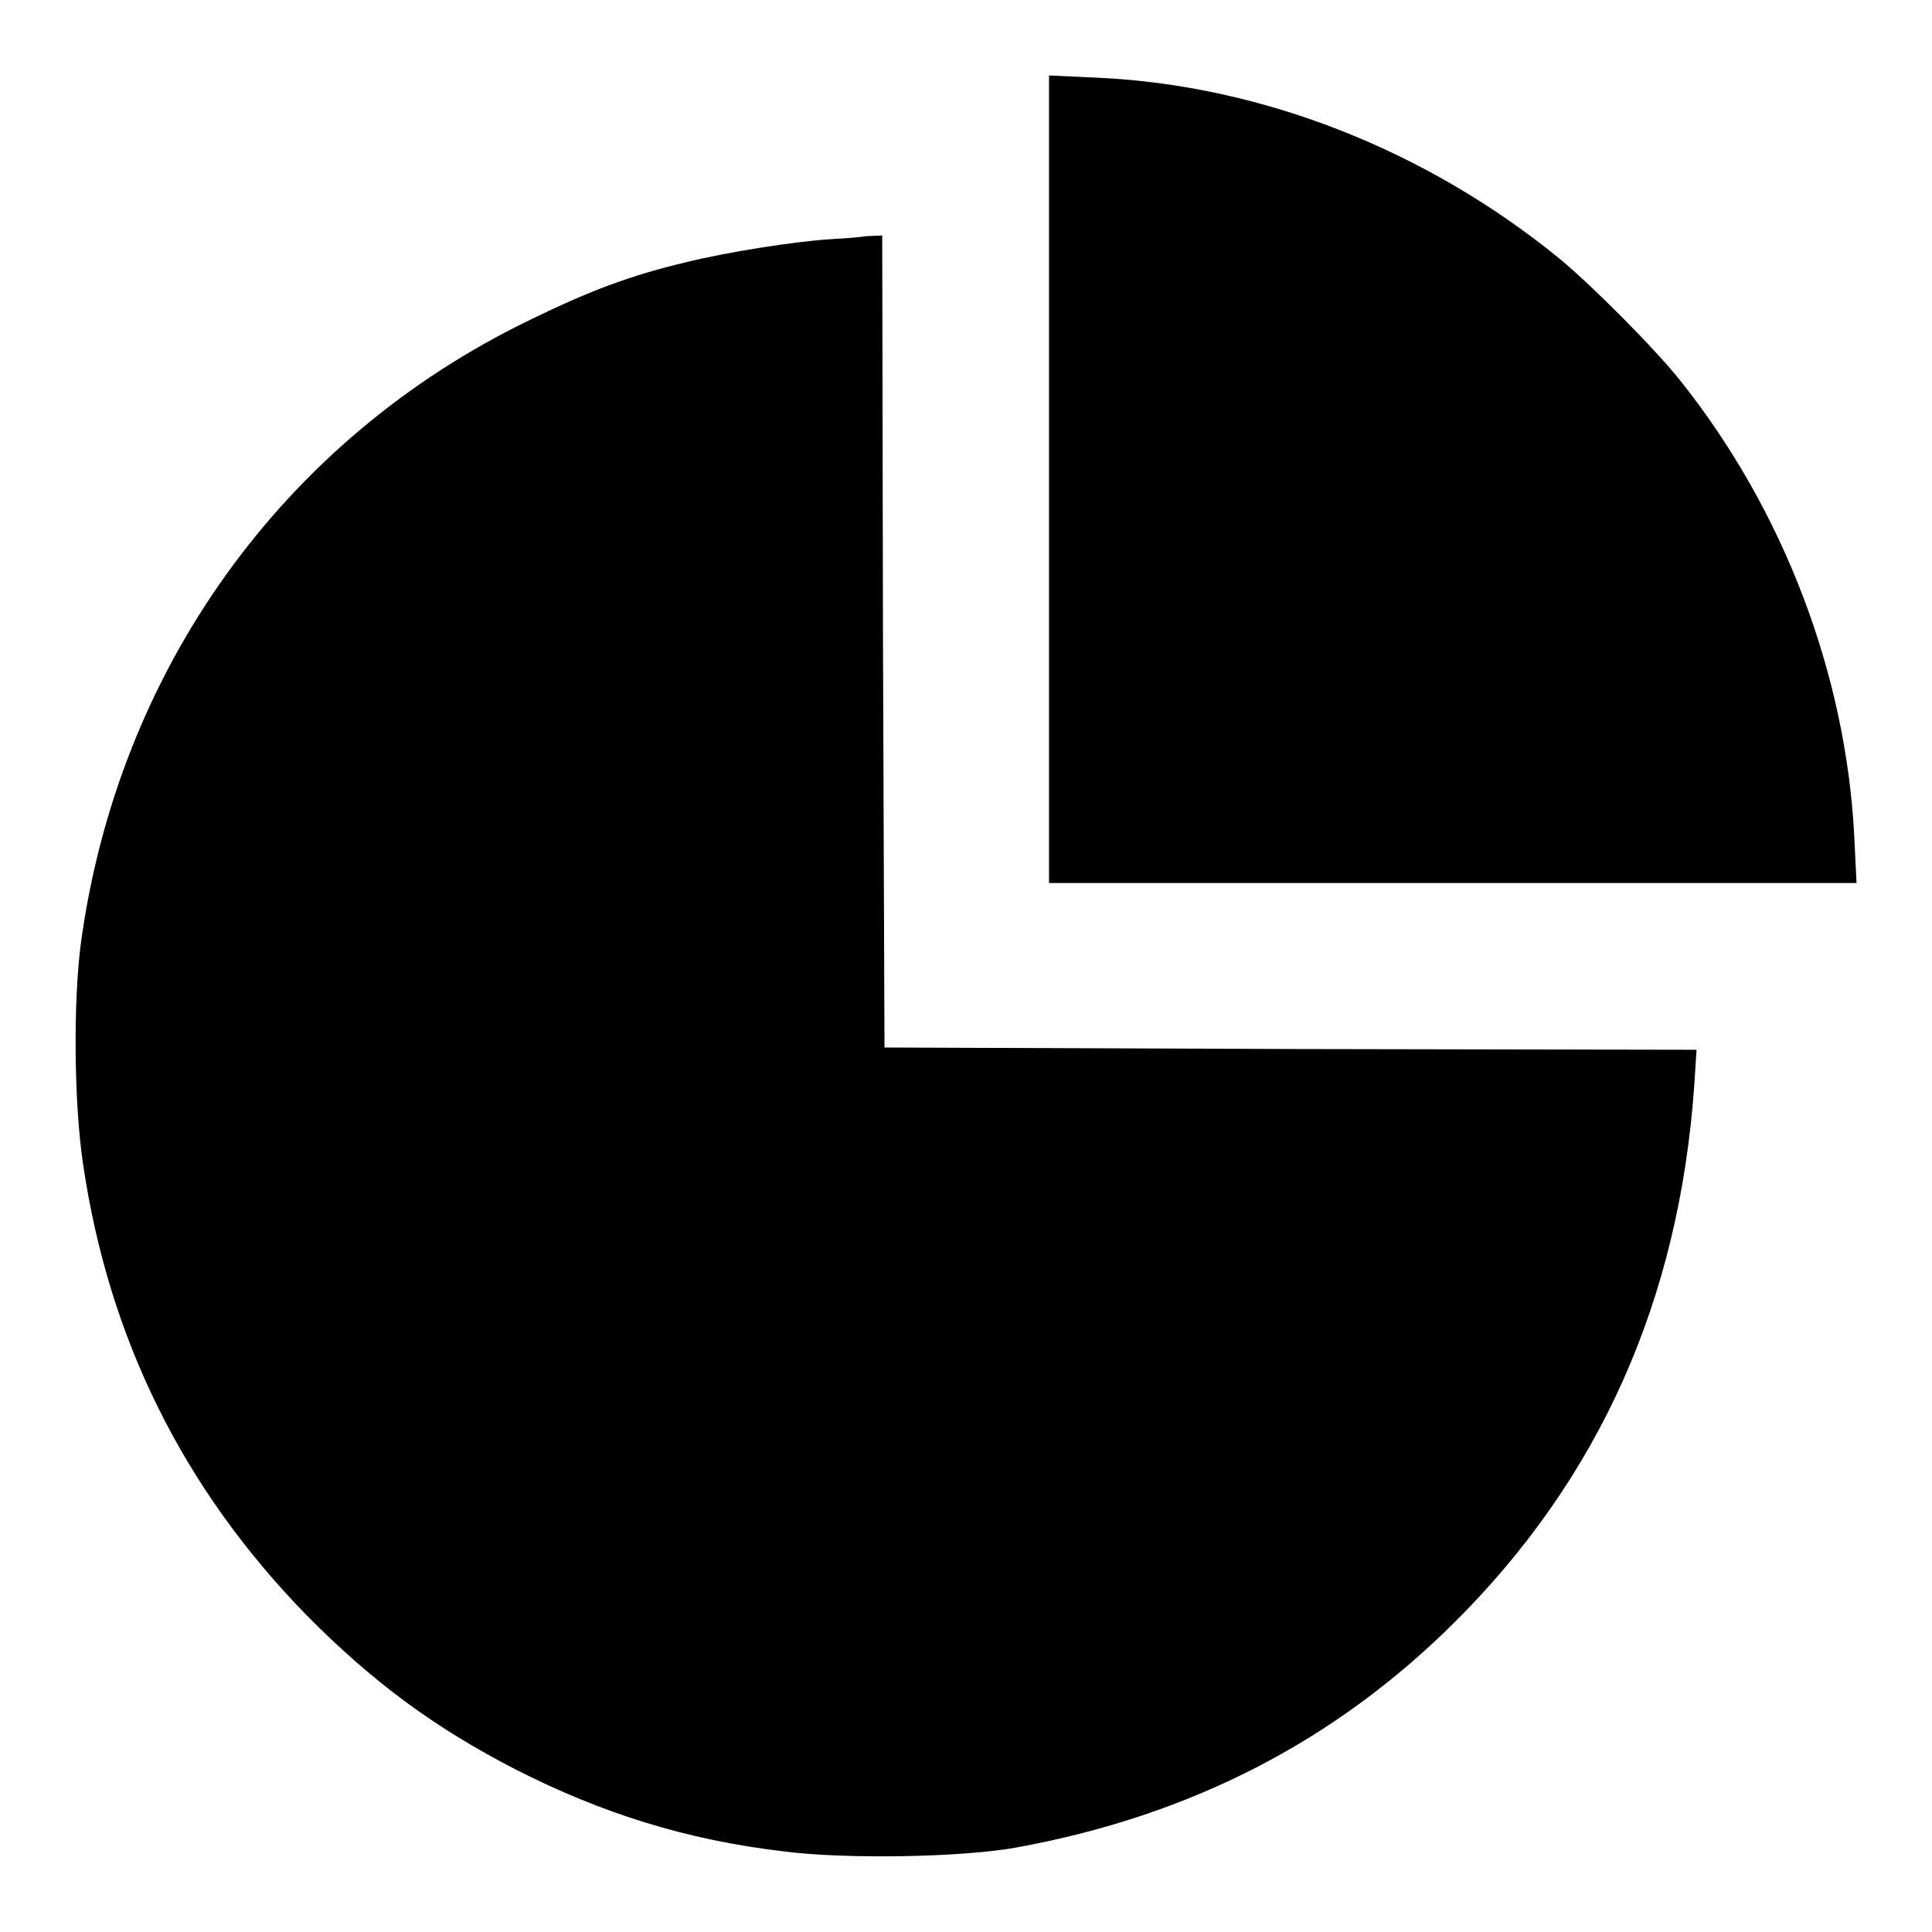
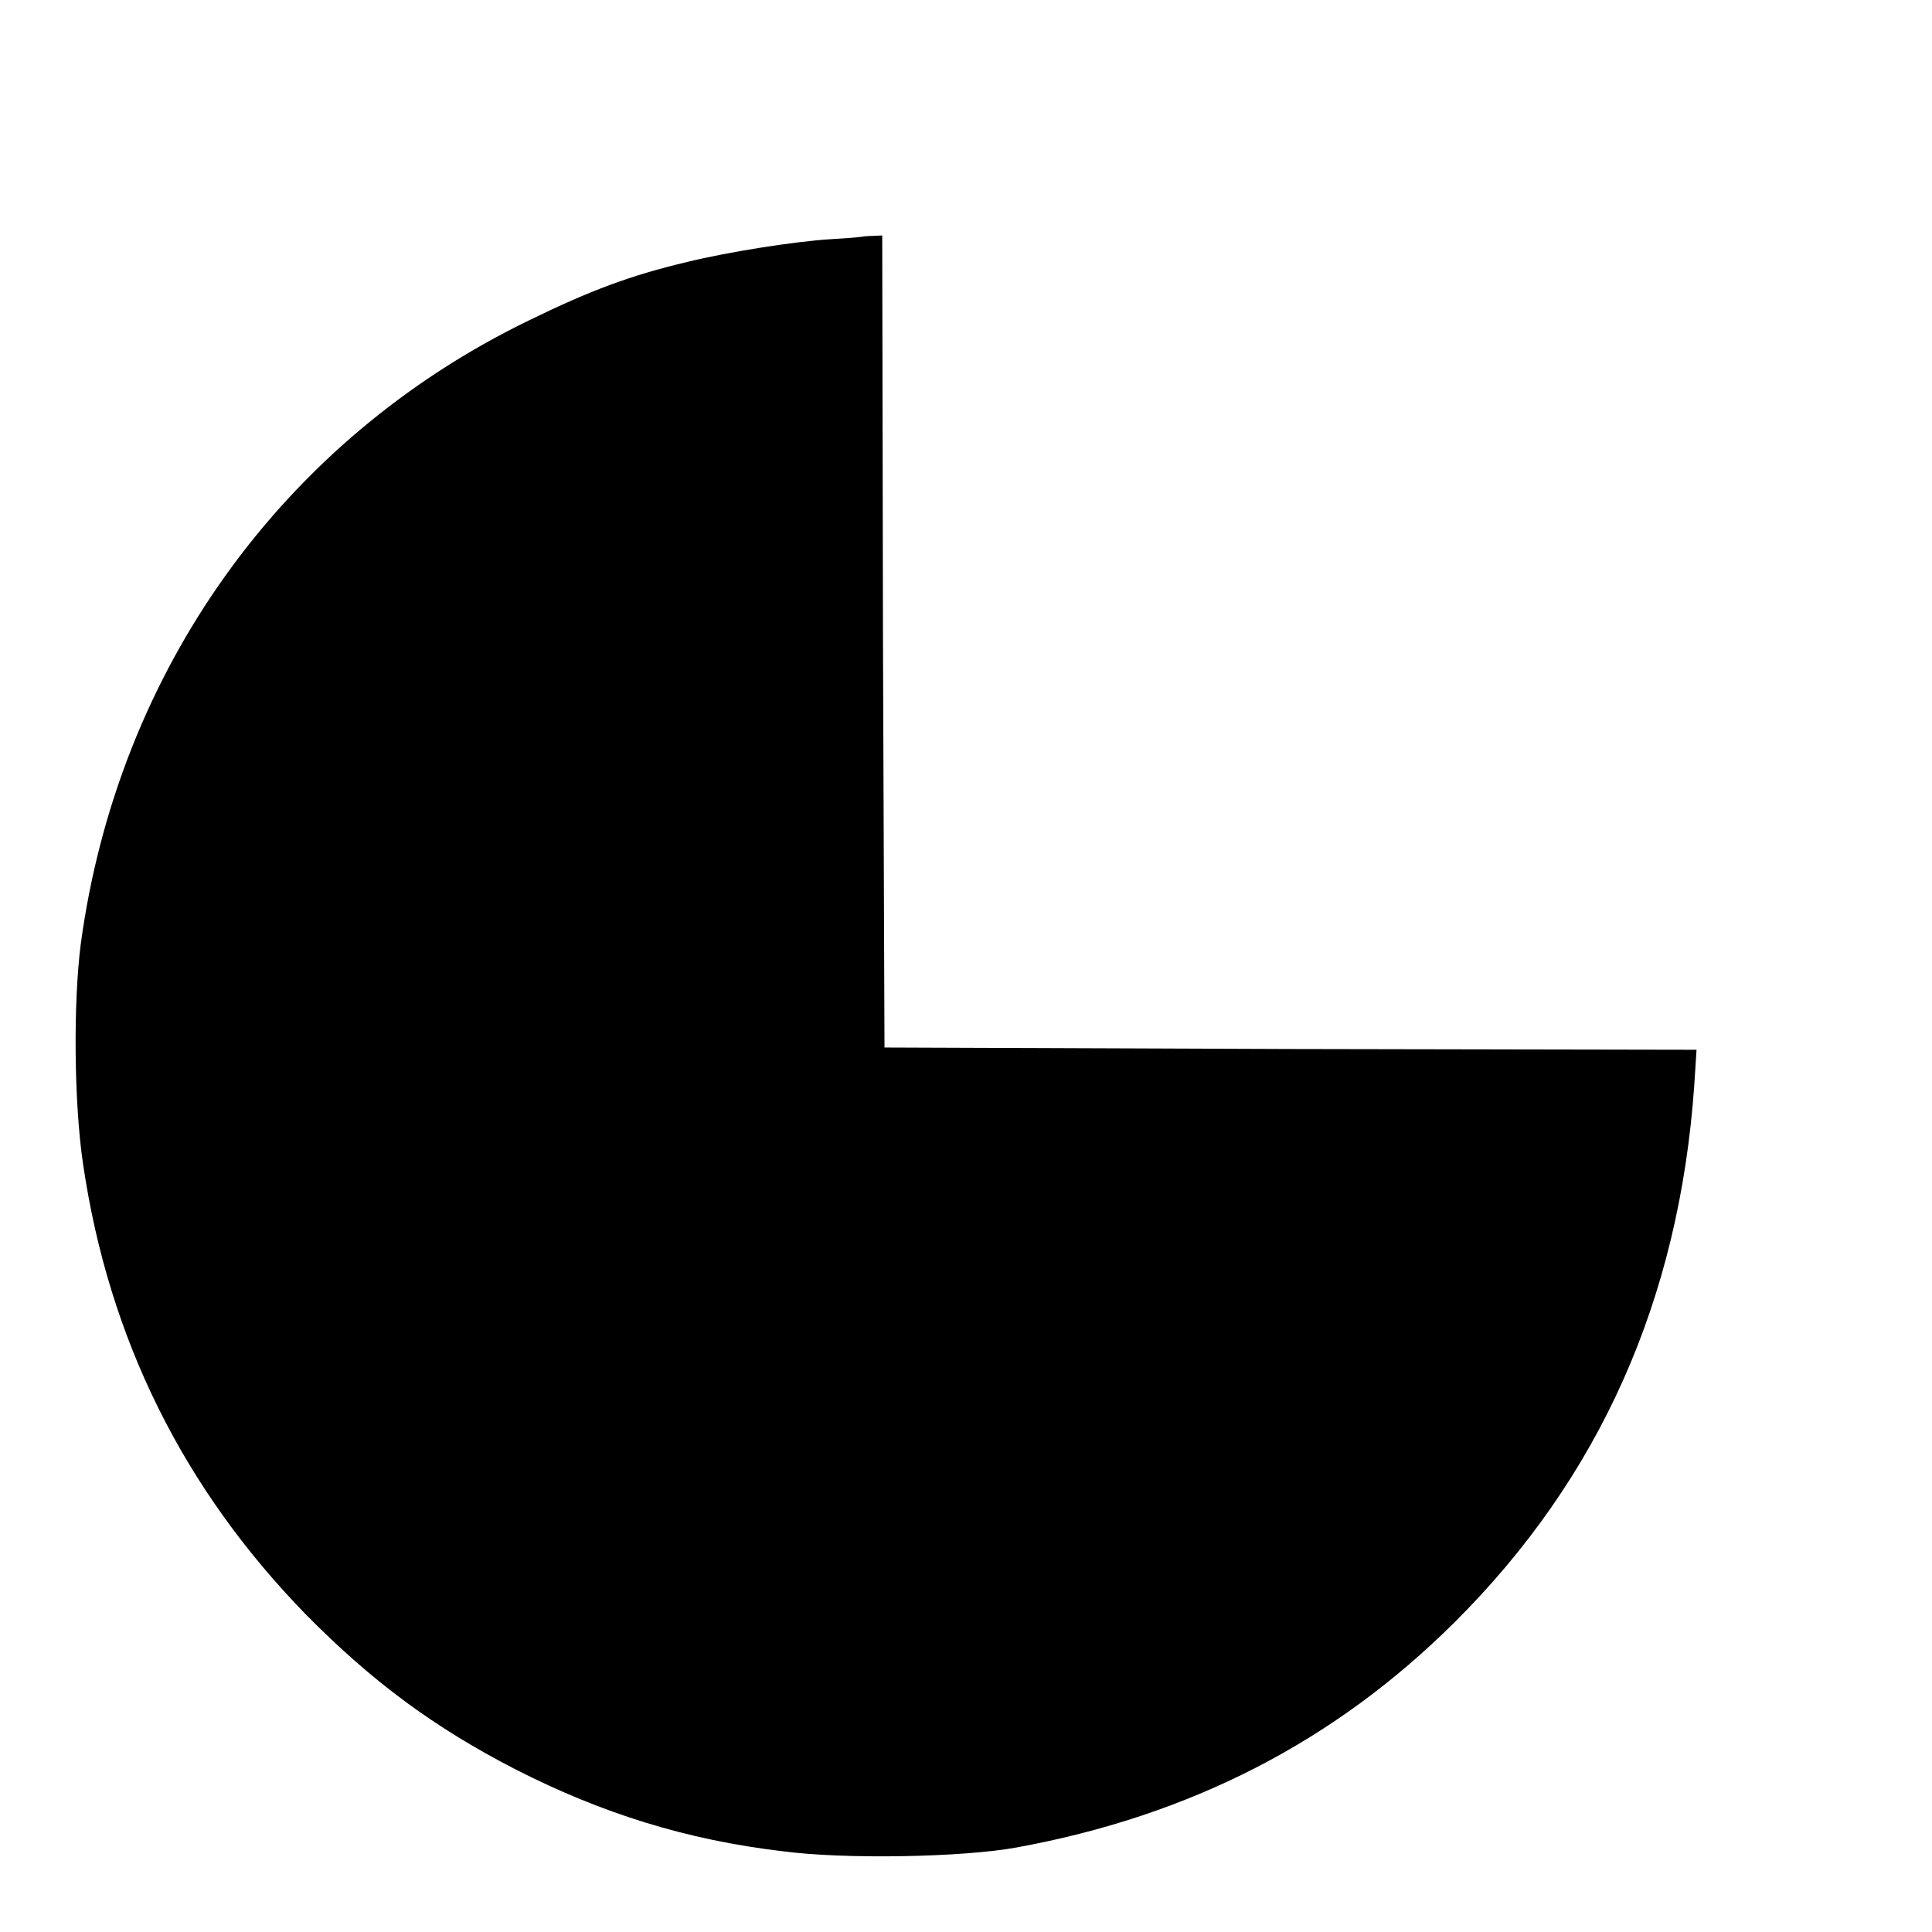
<svg xmlns="http://www.w3.org/2000/svg" version="1.1" x="0px" y="0px" viewBox="0 0 256 256" enable-background="new 0 0 256 256" xml:space="preserve">
  <g>
    <g>
      <g>
-         <path fill="#000000" d="M139,63.5V117h53.5H246l-0.3-6.2c-1.1-21.4-9.3-43.1-23-60.3c-3.5-4.4-11.6-12.5-15.9-16.1c-17.7-14.5-39.6-23.1-61.3-24.1L139,10L139,63.5L139,63.5z" />
        <path fill="#000000" d="M110,31.7c-4.8,0.3-13.6,1.7-18.9,3c-7.6,1.8-12.9,3.8-20.9,7.7c-32.7,15.8-54.6,46.4-59.5,82.7c-1,7.8-0.9,21,0.3,29.1c3.4,23.2,13.3,43.1,29.6,59.8c8.7,8.8,16.9,14.9,27.8,20.5c11.4,5.8,22.6,9.3,35.3,10.8c8.3,1.1,23.9,0.8,31-0.5c23-4.2,42.1-14,58-29.8c19.3-19.2,29.8-42.8,31.8-71.2l0.3-4.7l-53.8-0.1l-53.8-0.2l-0.2-53.8l-0.1-53.8l-2.2,0.1C113.5,31.5,111.4,31.6,110,31.7z" />
      </g>
    </g>
  </g>
</svg>